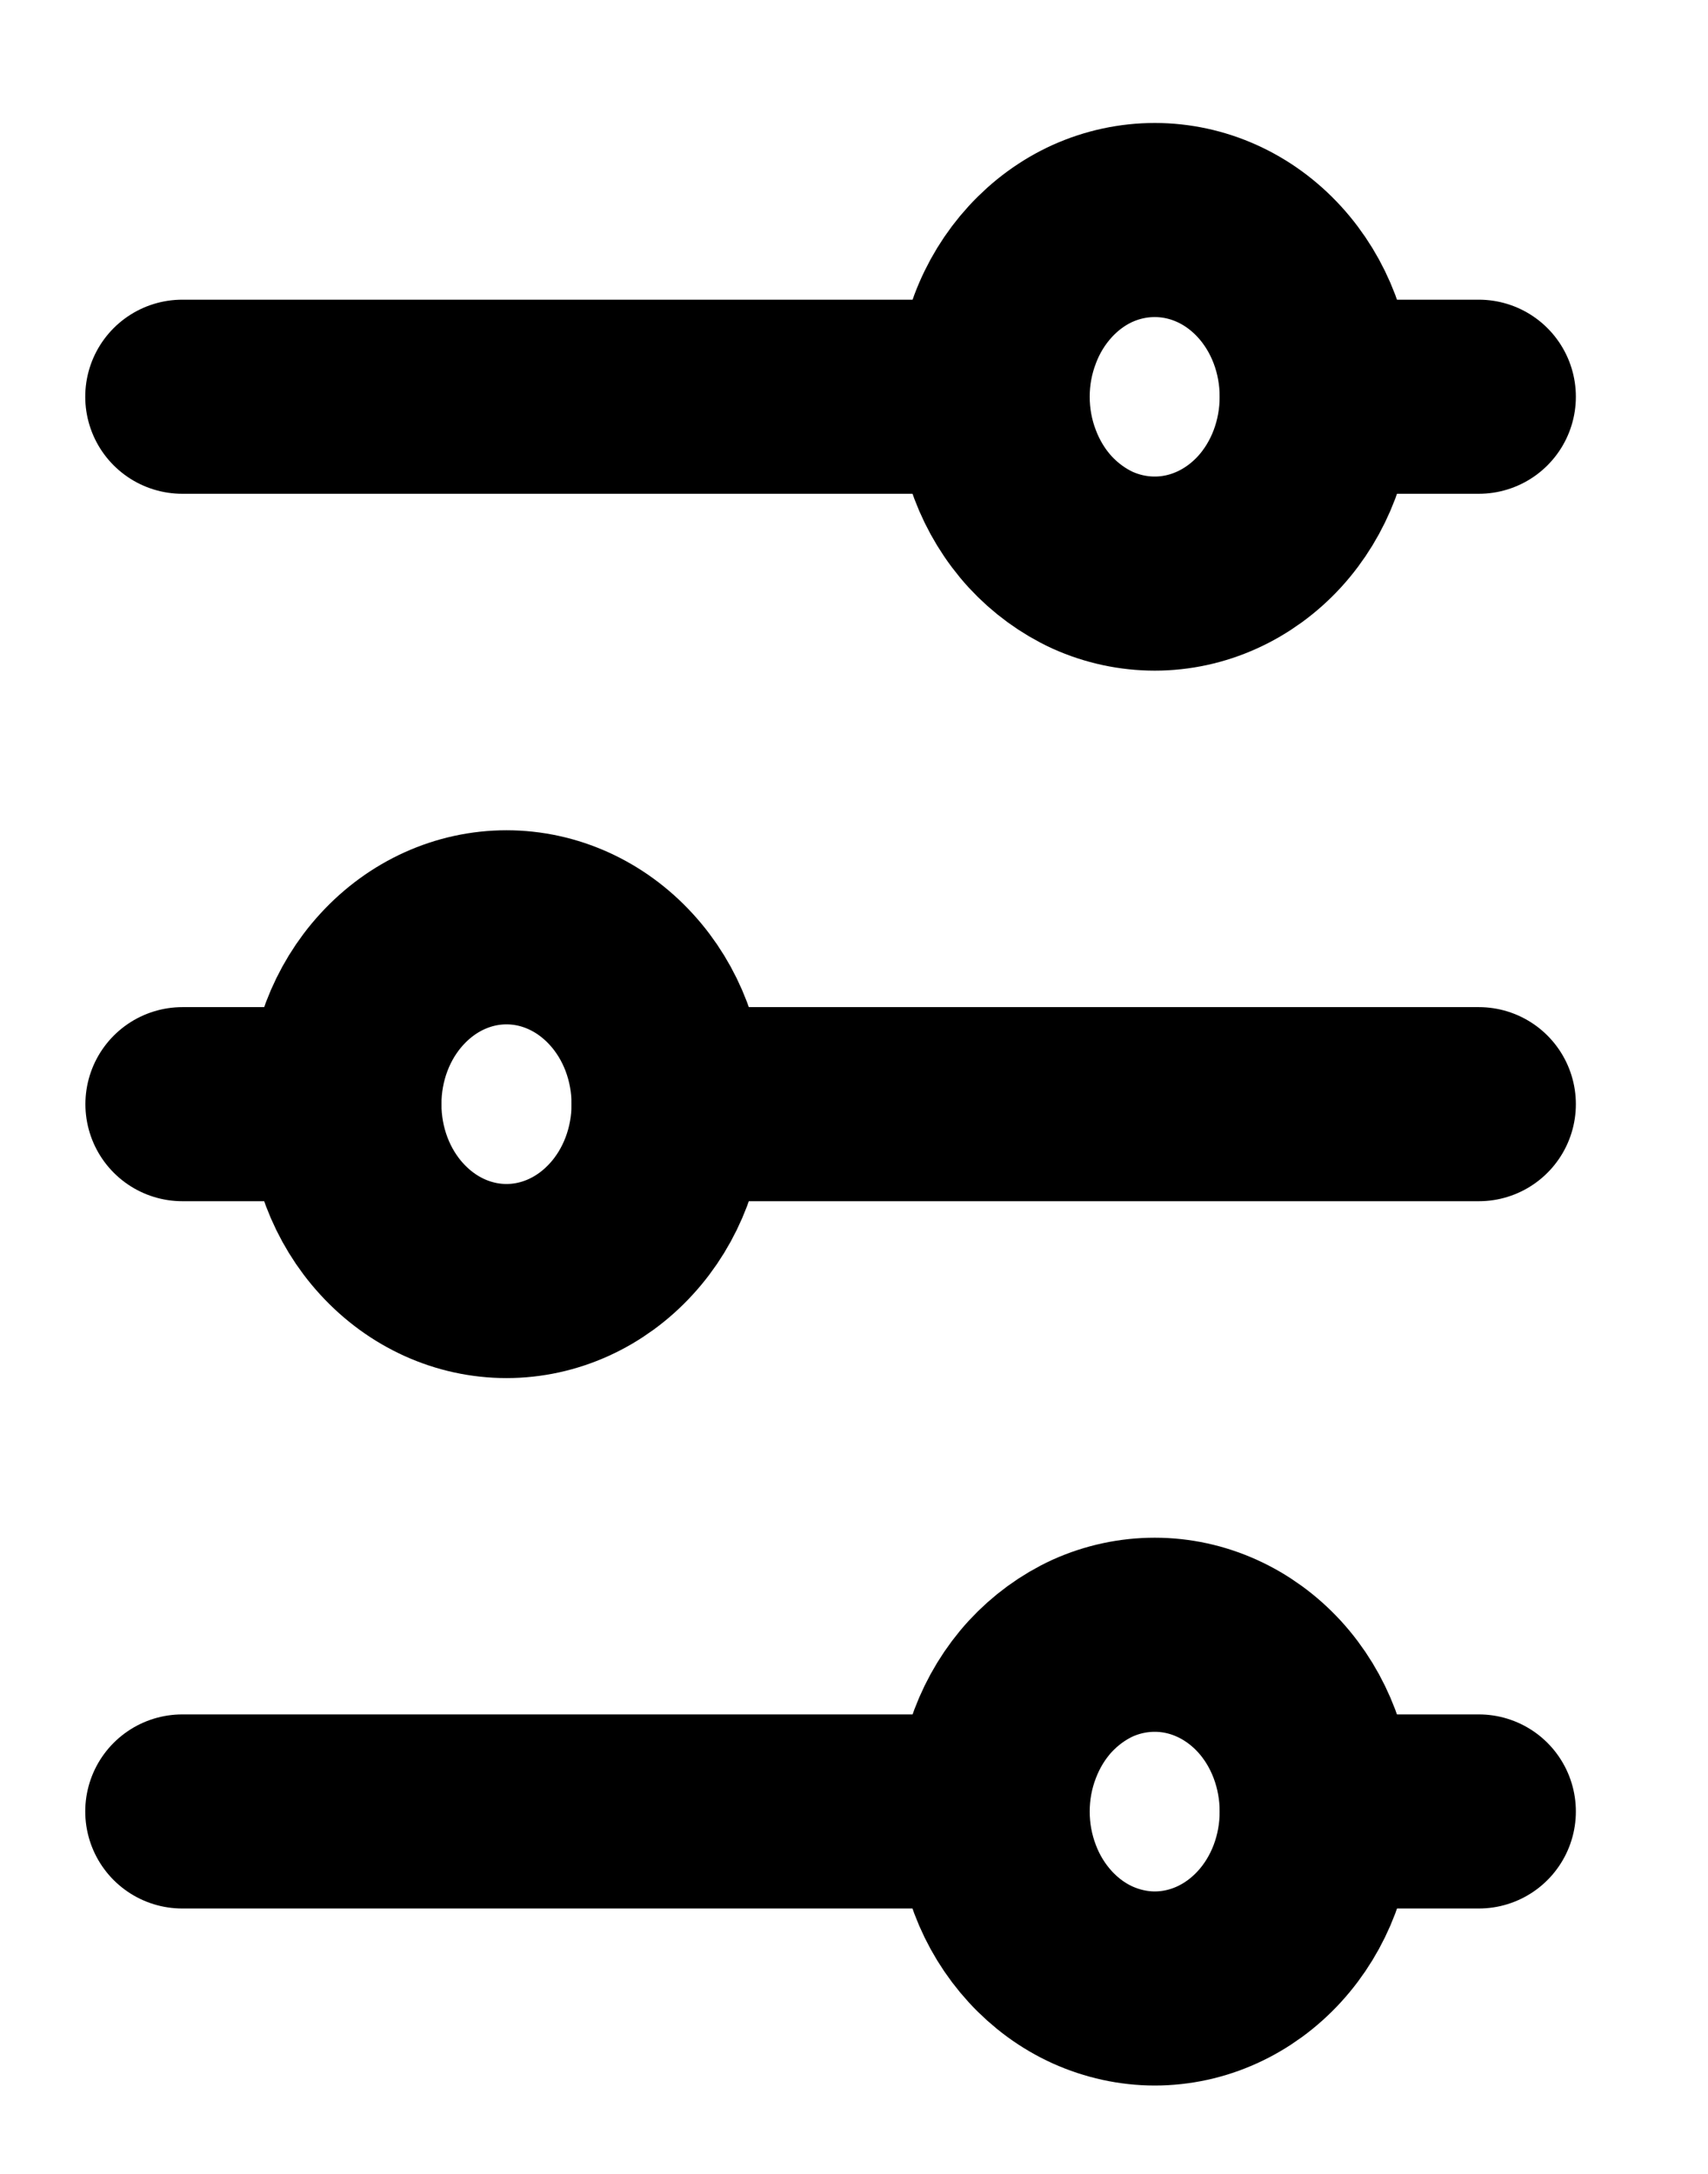
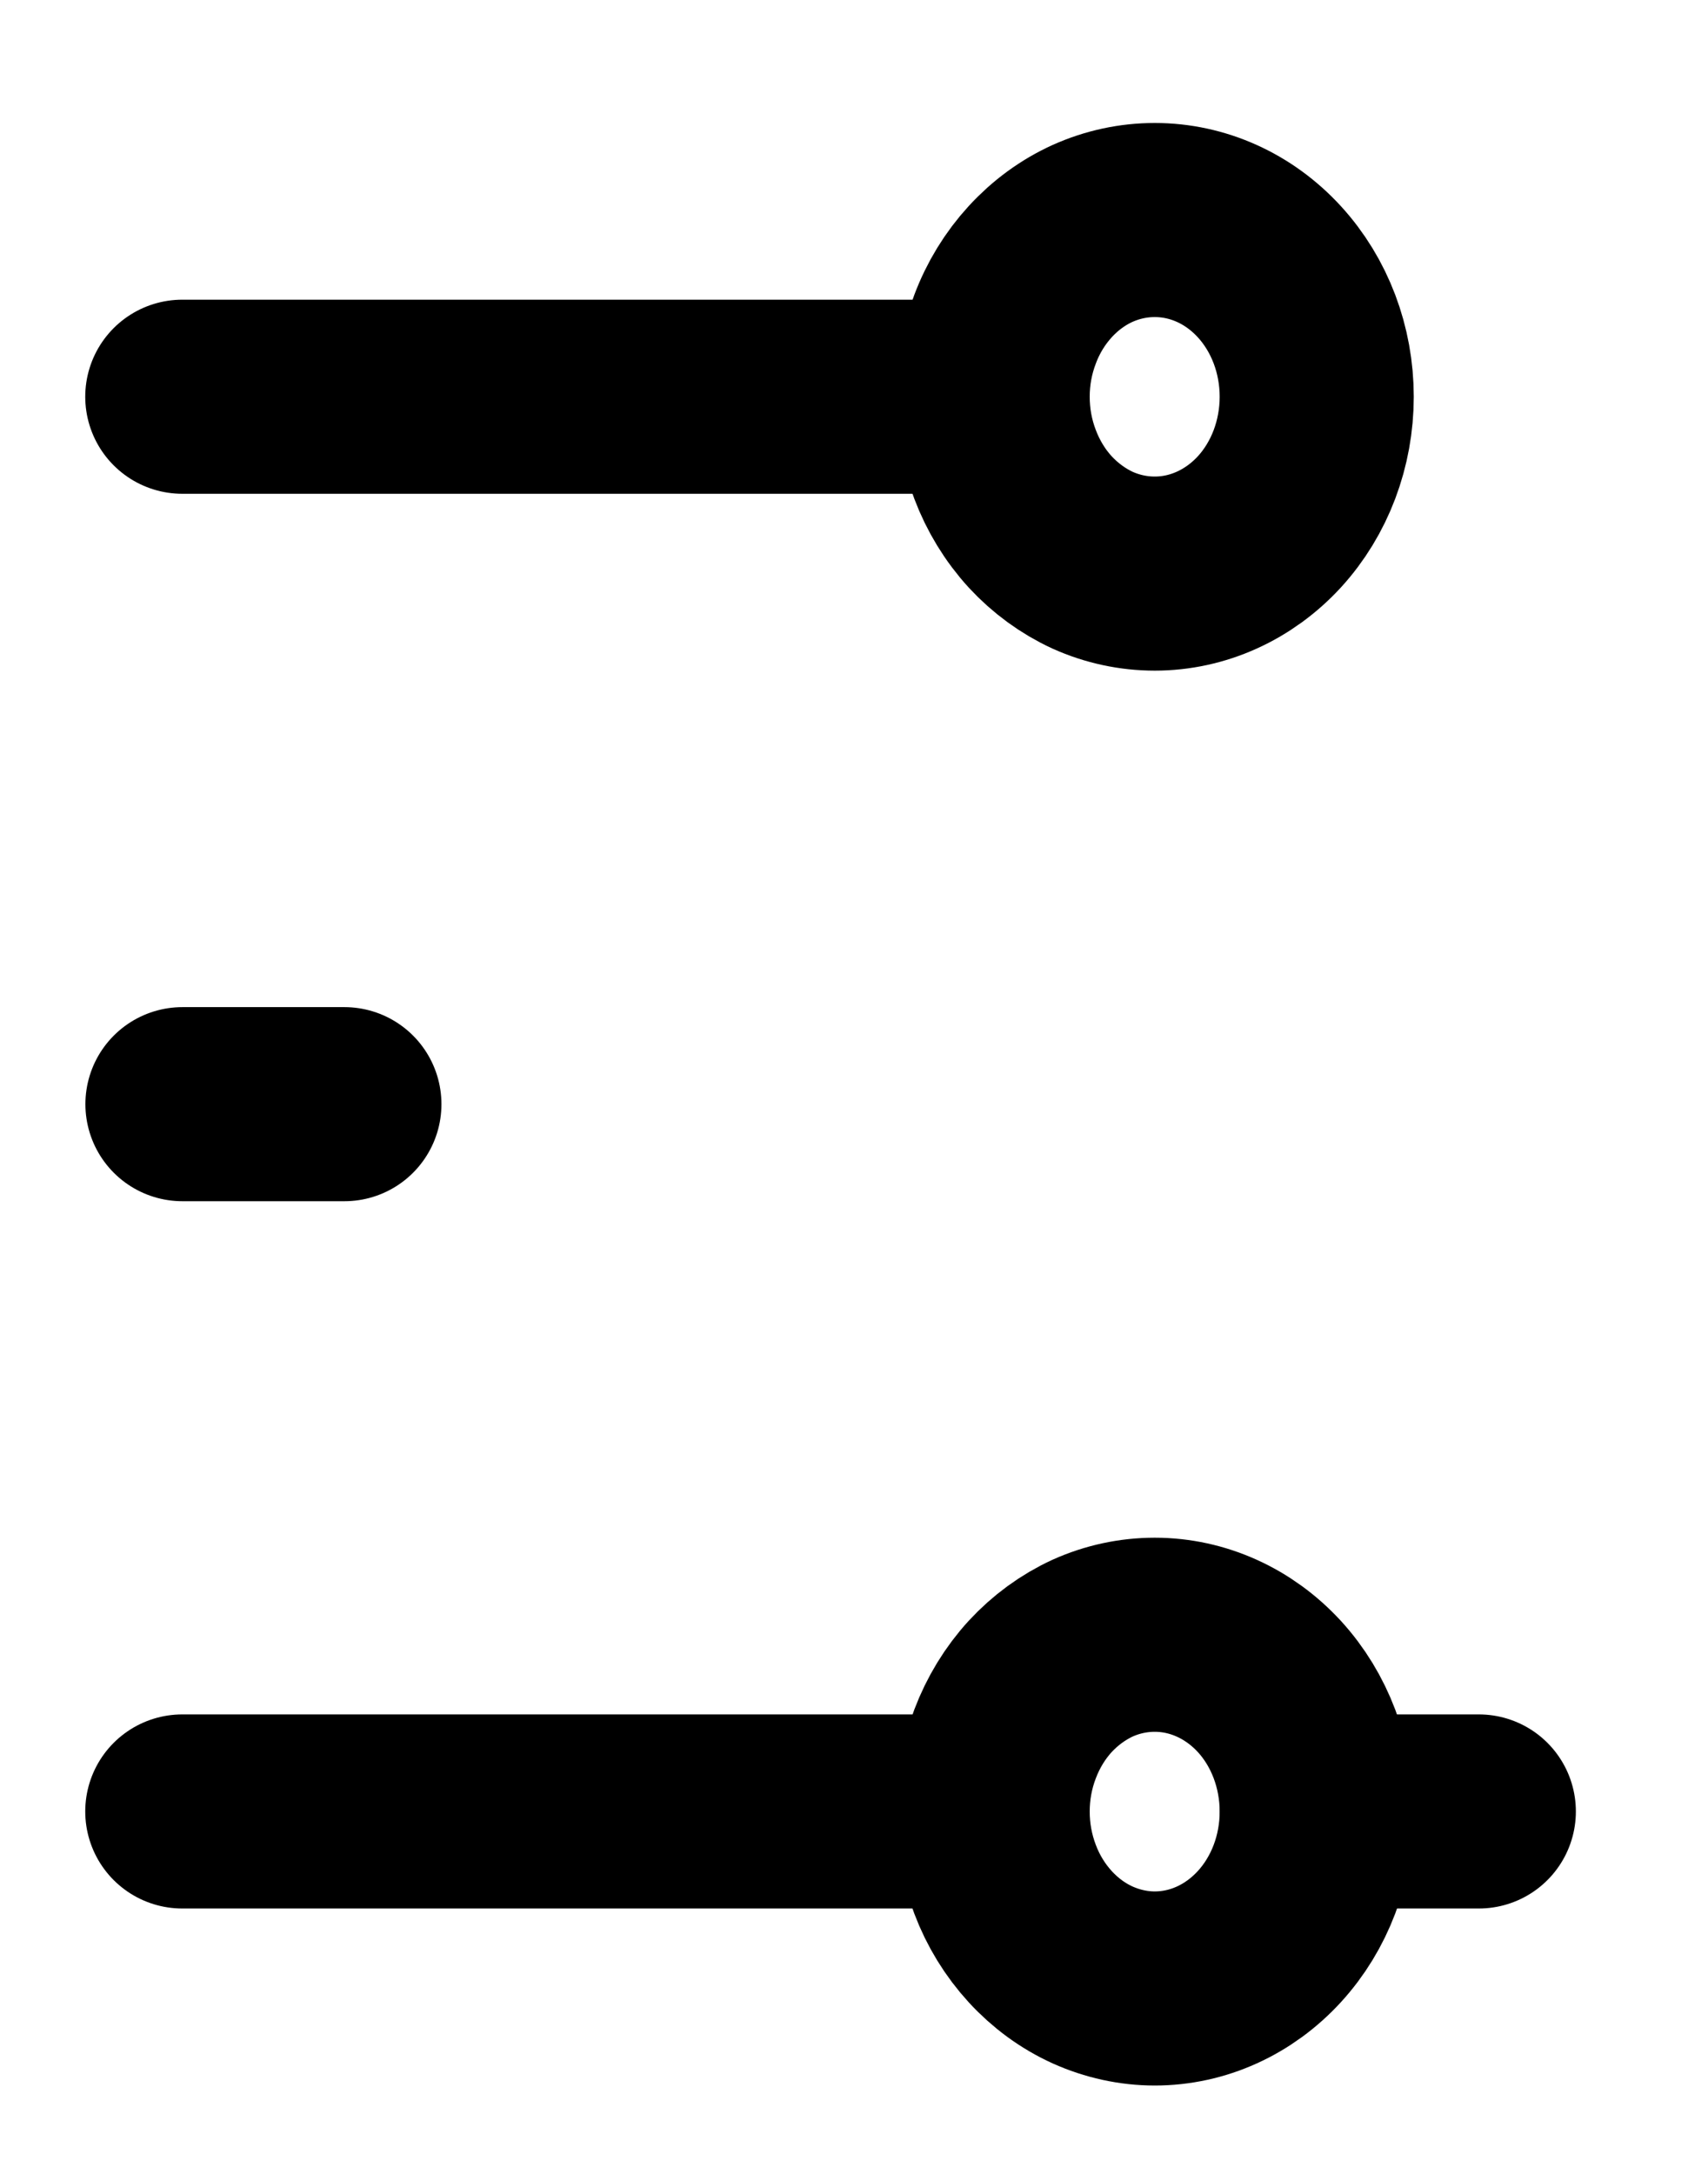
<svg xmlns="http://www.w3.org/2000/svg" width="11" height="14" viewBox="0 0 11 14" fill="none">
  <g id="Group">
-     <path id="Vector" d="M9.524 2.555H8.481" stroke="black" stroke-width="1.25" stroke-linecap="round" stroke-linejoin="round" />
    <path id="Vector_2" d="M7.437 3.694C7.714 3.694 7.979 3.574 8.175 3.361C8.371 3.147 8.48 2.857 8.48 2.555C8.48 2.253 8.371 1.964 8.175 1.75C7.979 1.536 7.714 1.417 7.437 1.417C7.3 1.417 7.164 1.446 7.037 1.503C6.911 1.56 6.796 1.644 6.699 1.75C6.602 1.856 6.525 1.981 6.473 2.12C6.42 2.258 6.393 2.406 6.393 2.555C6.393 2.705 6.42 2.853 6.473 2.991C6.525 3.129 6.602 3.255 6.699 3.361C6.796 3.466 6.911 3.55 7.037 3.608C7.164 3.665 7.3 3.694 7.437 3.694Z" stroke="black" stroke-width="1.25" stroke-linecap="round" stroke-linejoin="round" />
    <path id="Vector_3" d="M6.393 2.555L1.174 2.555" stroke="black" stroke-width="1.25" stroke-linecap="round" stroke-linejoin="round" />
    <path id="Vector_4" d="M1.175 7.111H2.218" stroke="black" stroke-width="1.25" stroke-linecap="round" stroke-linejoin="round" />
-     <path id="Vector_5" d="M3.262 8.25C2.985 8.25 2.72 8.13 2.524 7.916C2.328 7.703 2.218 7.413 2.218 7.111C2.218 6.809 2.328 6.519 2.524 6.306C2.72 6.092 2.985 5.972 3.262 5.972C3.539 5.972 3.804 6.092 4 6.306C4.196 6.519 4.306 6.809 4.306 7.111C4.306 7.413 4.196 7.703 4 7.916C3.804 8.13 3.539 8.25 3.262 8.25Z" stroke="black" stroke-width="1.25" stroke-linecap="round" stroke-linejoin="round" />
-     <path id="Vector_6" d="M4.306 7.111L9.524 7.111" stroke="black" stroke-width="1.25" stroke-linecap="round" stroke-linejoin="round" />
    <path id="Vector_7" d="M9.524 11.666H8.481" stroke="black" stroke-width="1.25" stroke-linecap="round" stroke-linejoin="round" />
    <path id="Vector_8" d="M7.437 12.806C7.714 12.806 7.979 12.686 8.175 12.472C8.371 12.258 8.48 11.969 8.48 11.667C8.48 11.365 8.371 11.075 8.175 10.861C7.979 10.648 7.714 10.528 7.437 10.528C7.3 10.528 7.164 10.557 7.037 10.614C6.911 10.672 6.796 10.756 6.699 10.861C6.602 10.967 6.525 11.093 6.473 11.231C6.42 11.369 6.393 11.517 6.393 11.667C6.393 11.816 6.42 11.964 6.473 12.103C6.525 12.241 6.602 12.366 6.699 12.472C6.796 12.578 6.911 12.662 7.037 12.719C7.164 12.776 7.3 12.806 7.437 12.806Z" stroke="black" stroke-width="1.25" stroke-linecap="round" stroke-linejoin="round" />
    <path id="Vector_9" d="M6.393 11.666L1.174 11.666" stroke="black" stroke-width="1.25" stroke-linecap="round" stroke-linejoin="round" />
  </g>
</svg>